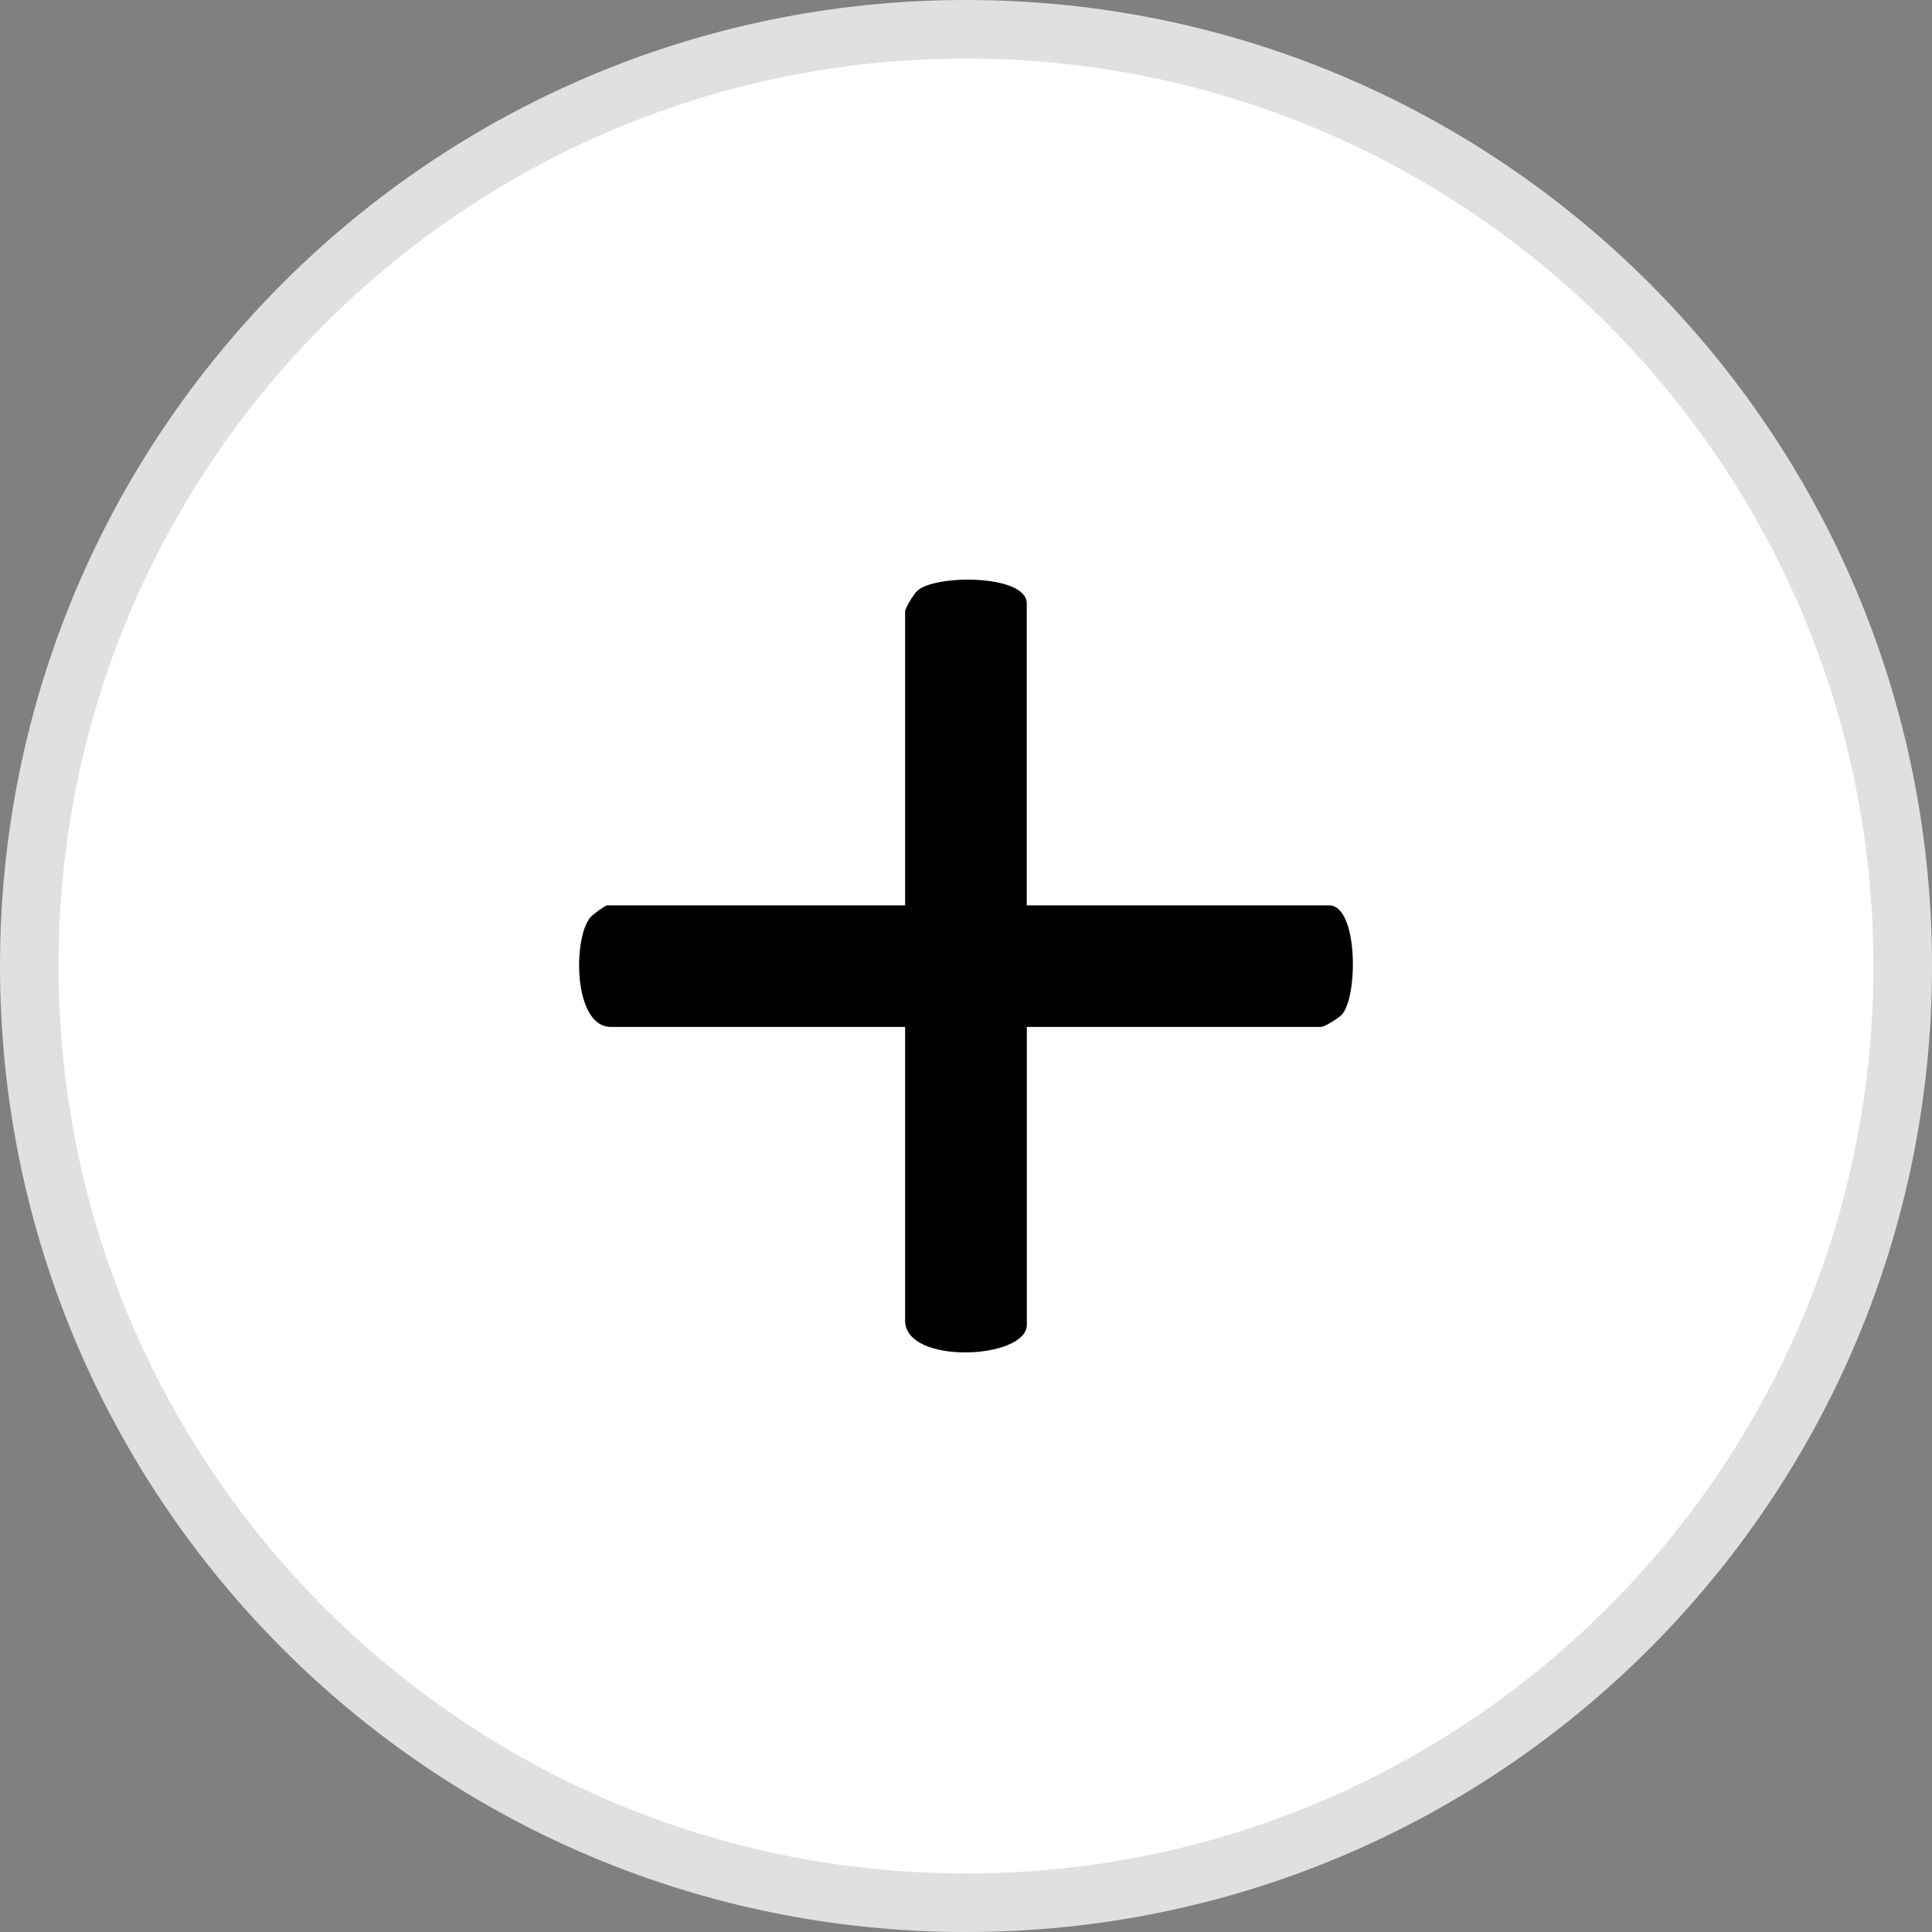
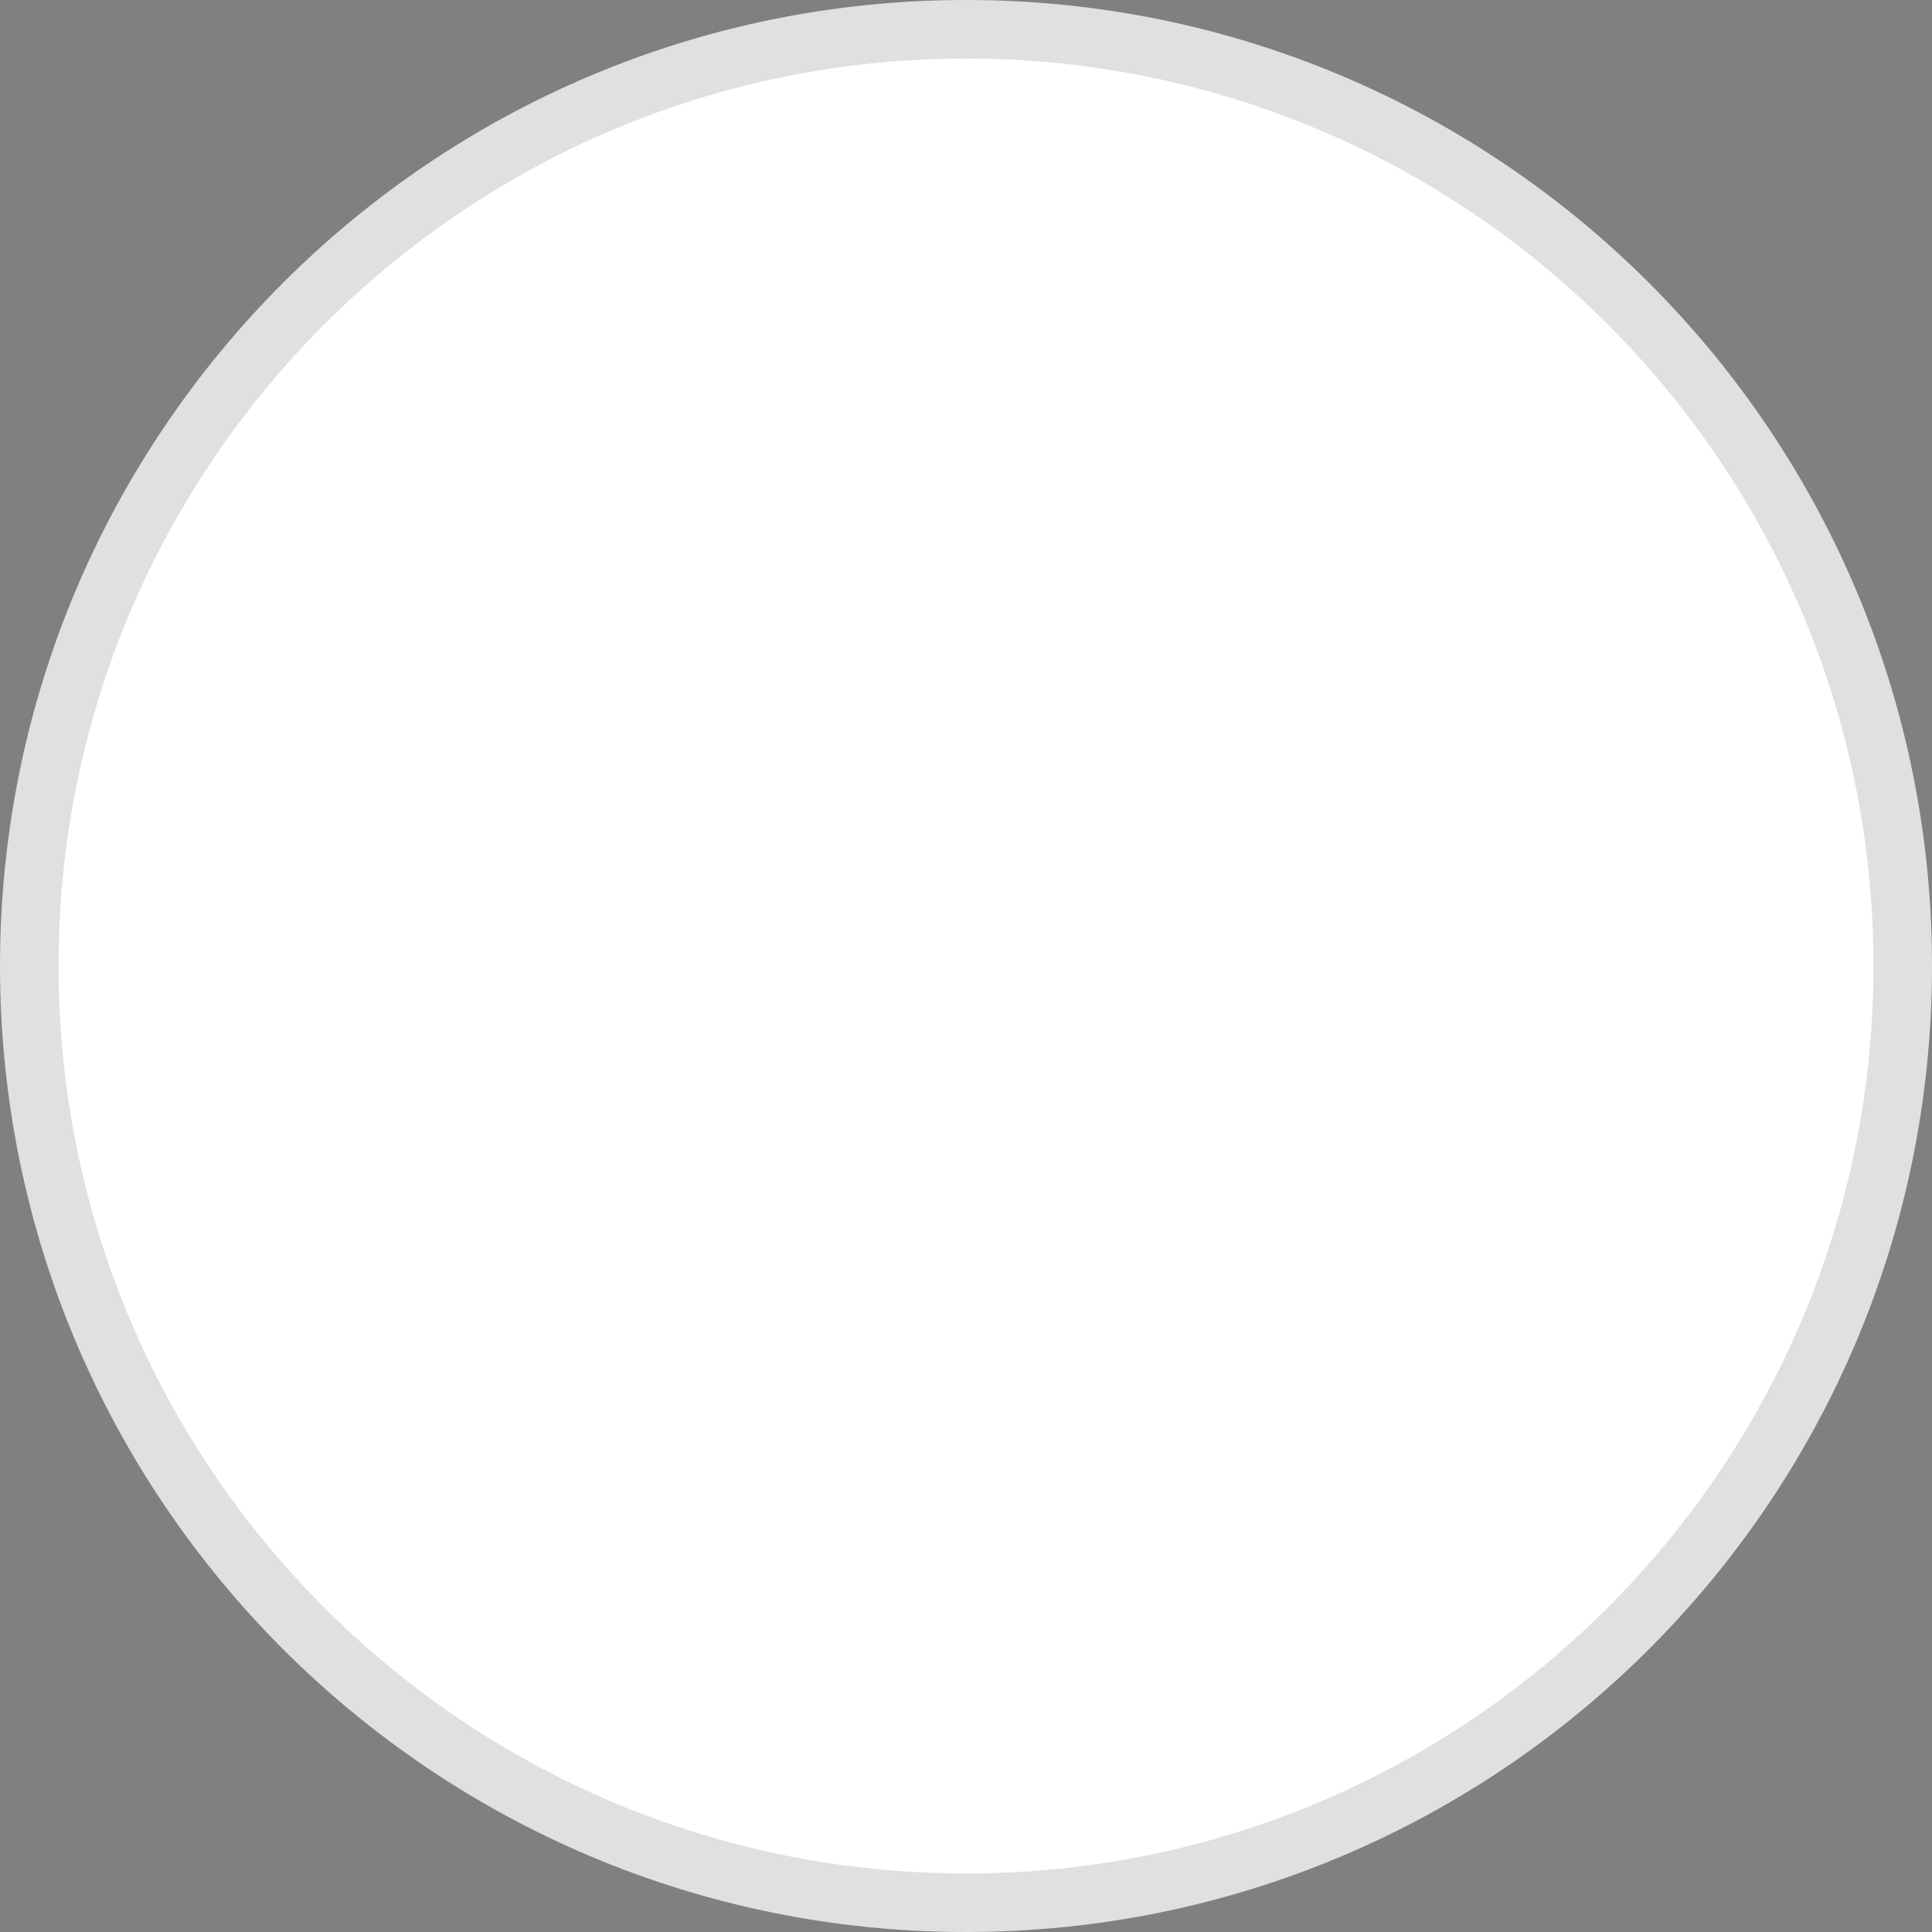
<svg xmlns="http://www.w3.org/2000/svg" width="33" height="33" viewBox="0 0 33 33" fill="none">
  <rect x="0" y="0" width="33" height="33" fill="#808080" stroke="none" />
  <path d="M16.5 0.5C25.337 0.5 32.5 7.663 32.5 16.5C32.5 25.337 25.337 32.5 16.5 32.5C7.663 32.5 0.5 25.337 0.5 16.5C0.5 7.663 7.663 0.5 16.5 0.5Z" fill="white" />
  <path d="M16.5 0.5C25.337 0.5 32.5 7.663 32.5 16.5C32.5 25.337 25.337 32.5 16.5 32.5C7.663 32.5 0.5 25.337 0.5 16.5C0.5 7.663 7.663 0.5 16.5 0.5Z" stroke="#E0E0E0" />
-   <path d="M15.46 15.464H10.367C10.338 15.464 10.123 15.623 10.085 15.667C9.784 16.021 9.787 17.541 10.436 17.541H15.46V22.558C15.46 23.318 17.539 23.221 17.539 22.628V17.541H22.562C22.623 17.541 22.855 17.397 22.913 17.337C23.201 17.045 23.202 15.464 22.701 15.464H17.538V10.307C17.538 9.807 15.955 9.808 15.663 10.096C15.603 10.155 15.46 10.385 15.46 10.446V15.464Z" fill="black" />
</svg>